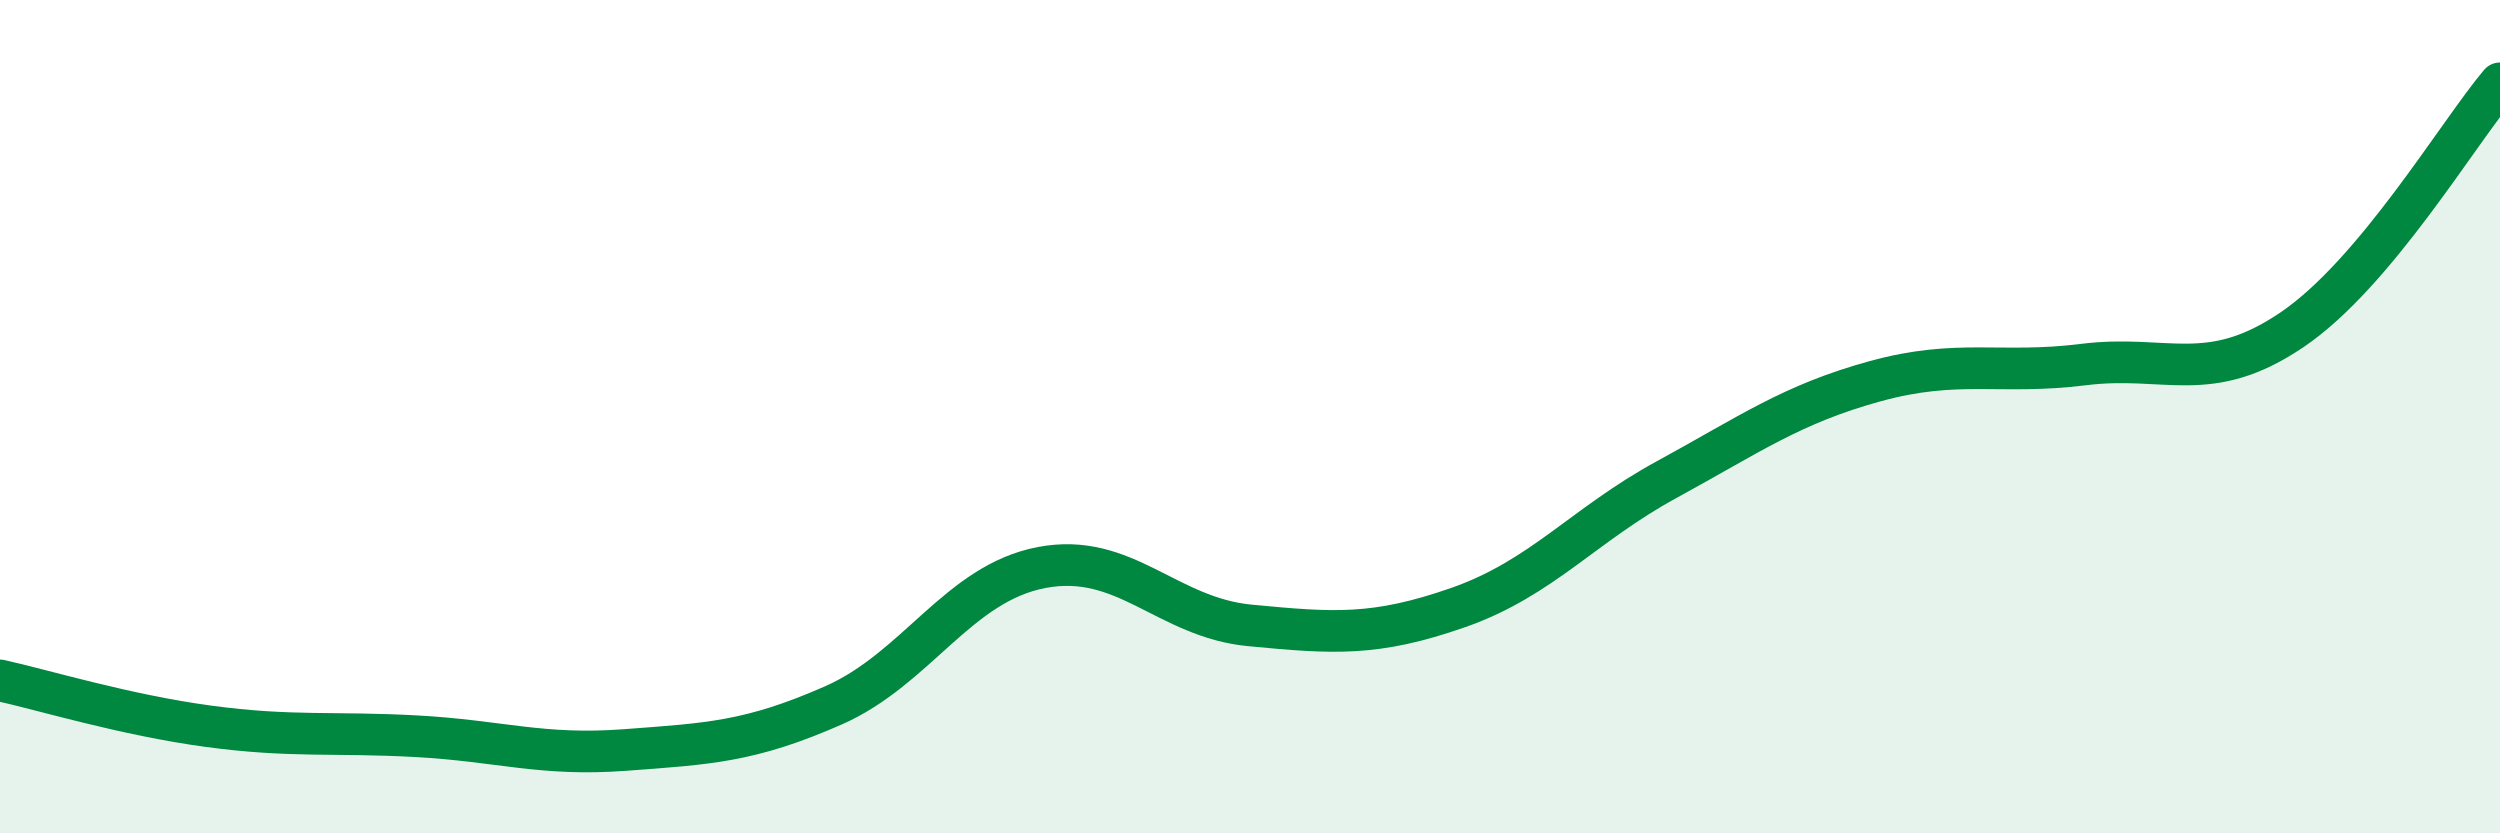
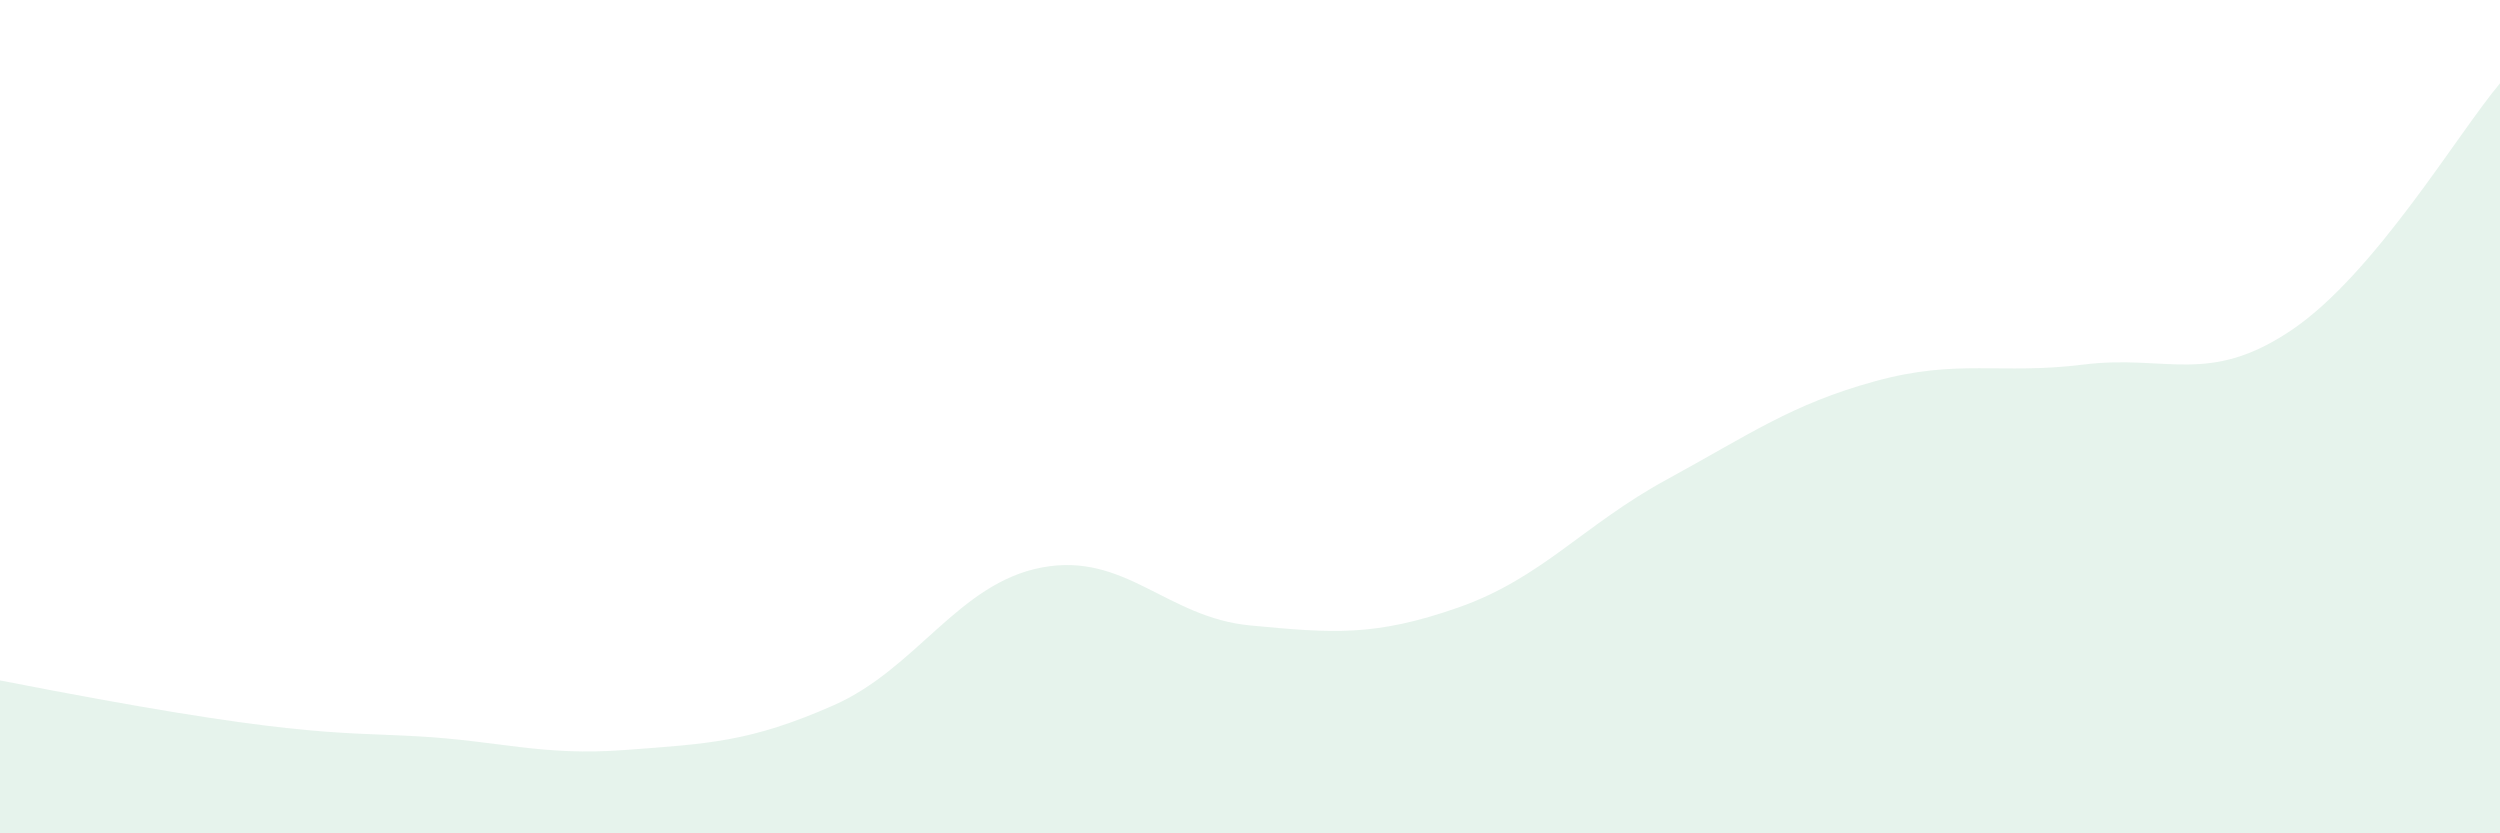
<svg xmlns="http://www.w3.org/2000/svg" width="60" height="20" viewBox="0 0 60 20">
-   <path d="M 0,16.33 C 1,16.55 3,17.16 5,17.43 C 7,17.7 8,17.56 10,17.67 C 12,17.78 13,18.15 15,18 C 17,17.85 18,17.81 20,16.93 C 22,16.05 23,14 25,13.62 C 27,13.24 28,14.82 30,15.01 C 32,15.2 33,15.28 35,14.58 C 37,13.88 38,12.6 40,11.51 C 42,10.42 43,9.7 45,9.15 C 47,8.6 48,9 50,8.75 C 52,8.5 53,9.27 55,7.92 C 57,6.57 59,3.18 60,2L60 20L0 20Z" fill="#008740" opacity="0.1" stroke-linecap="round" stroke-linejoin="round" />
-   <path d="M 0,16.33 C 1,16.55 3,17.16 5,17.43 C 7,17.7 8,17.56 10,17.67 C 12,17.78 13,18.15 15,18 C 17,17.85 18,17.81 20,16.93 C 22,16.05 23,14 25,13.62 C 27,13.24 28,14.82 30,15.01 C 32,15.2 33,15.28 35,14.58 C 37,13.88 38,12.6 40,11.51 C 42,10.42 43,9.7 45,9.15 C 47,8.6 48,9 50,8.75 C 52,8.5 53,9.27 55,7.92 C 57,6.57 59,3.18 60,2" stroke="#008740" stroke-width="1" fill="none" stroke-linecap="round" stroke-linejoin="round" />
+   <path d="M 0,16.33 C 7,17.7 8,17.56 10,17.67 C 12,17.78 13,18.15 15,18 C 17,17.85 18,17.81 20,16.93 C 22,16.05 23,14 25,13.62 C 27,13.24 28,14.82 30,15.01 C 32,15.2 33,15.28 35,14.58 C 37,13.88 38,12.6 40,11.51 C 42,10.42 43,9.7 45,9.15 C 47,8.6 48,9 50,8.75 C 52,8.5 53,9.27 55,7.92 C 57,6.57 59,3.18 60,2L60 20L0 20Z" fill="#008740" opacity="0.1" stroke-linecap="round" stroke-linejoin="round" />
</svg>